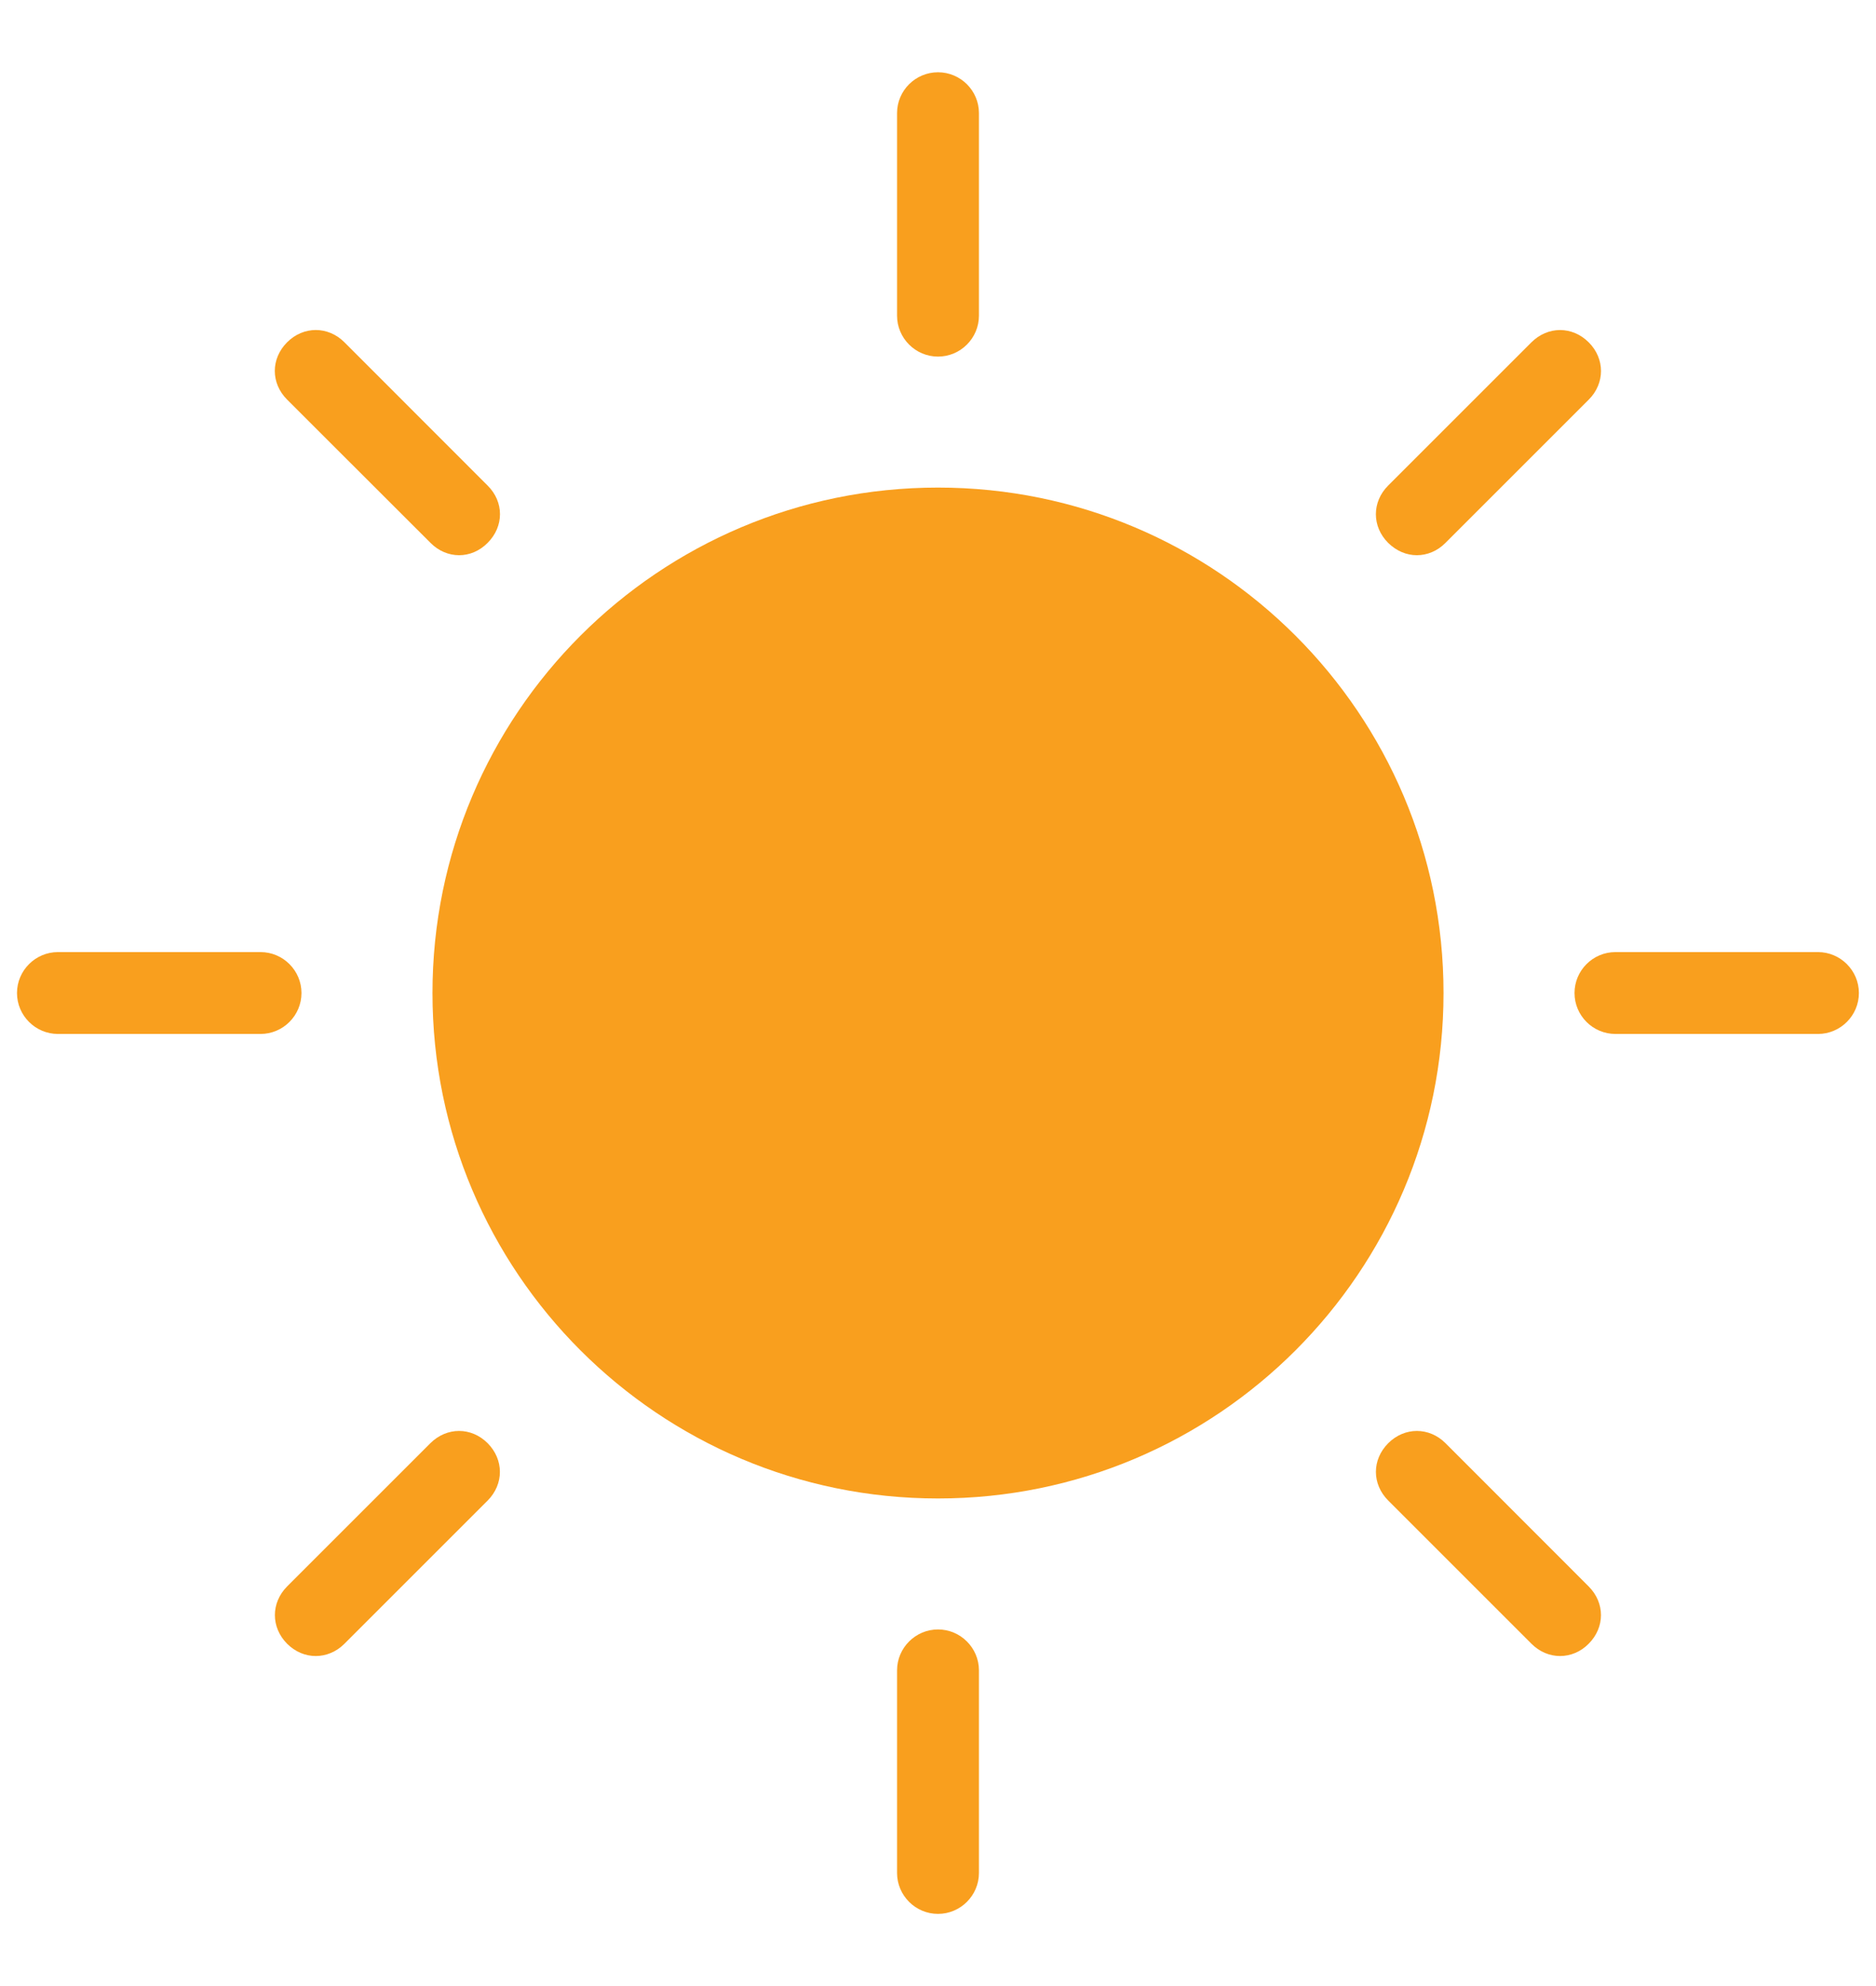
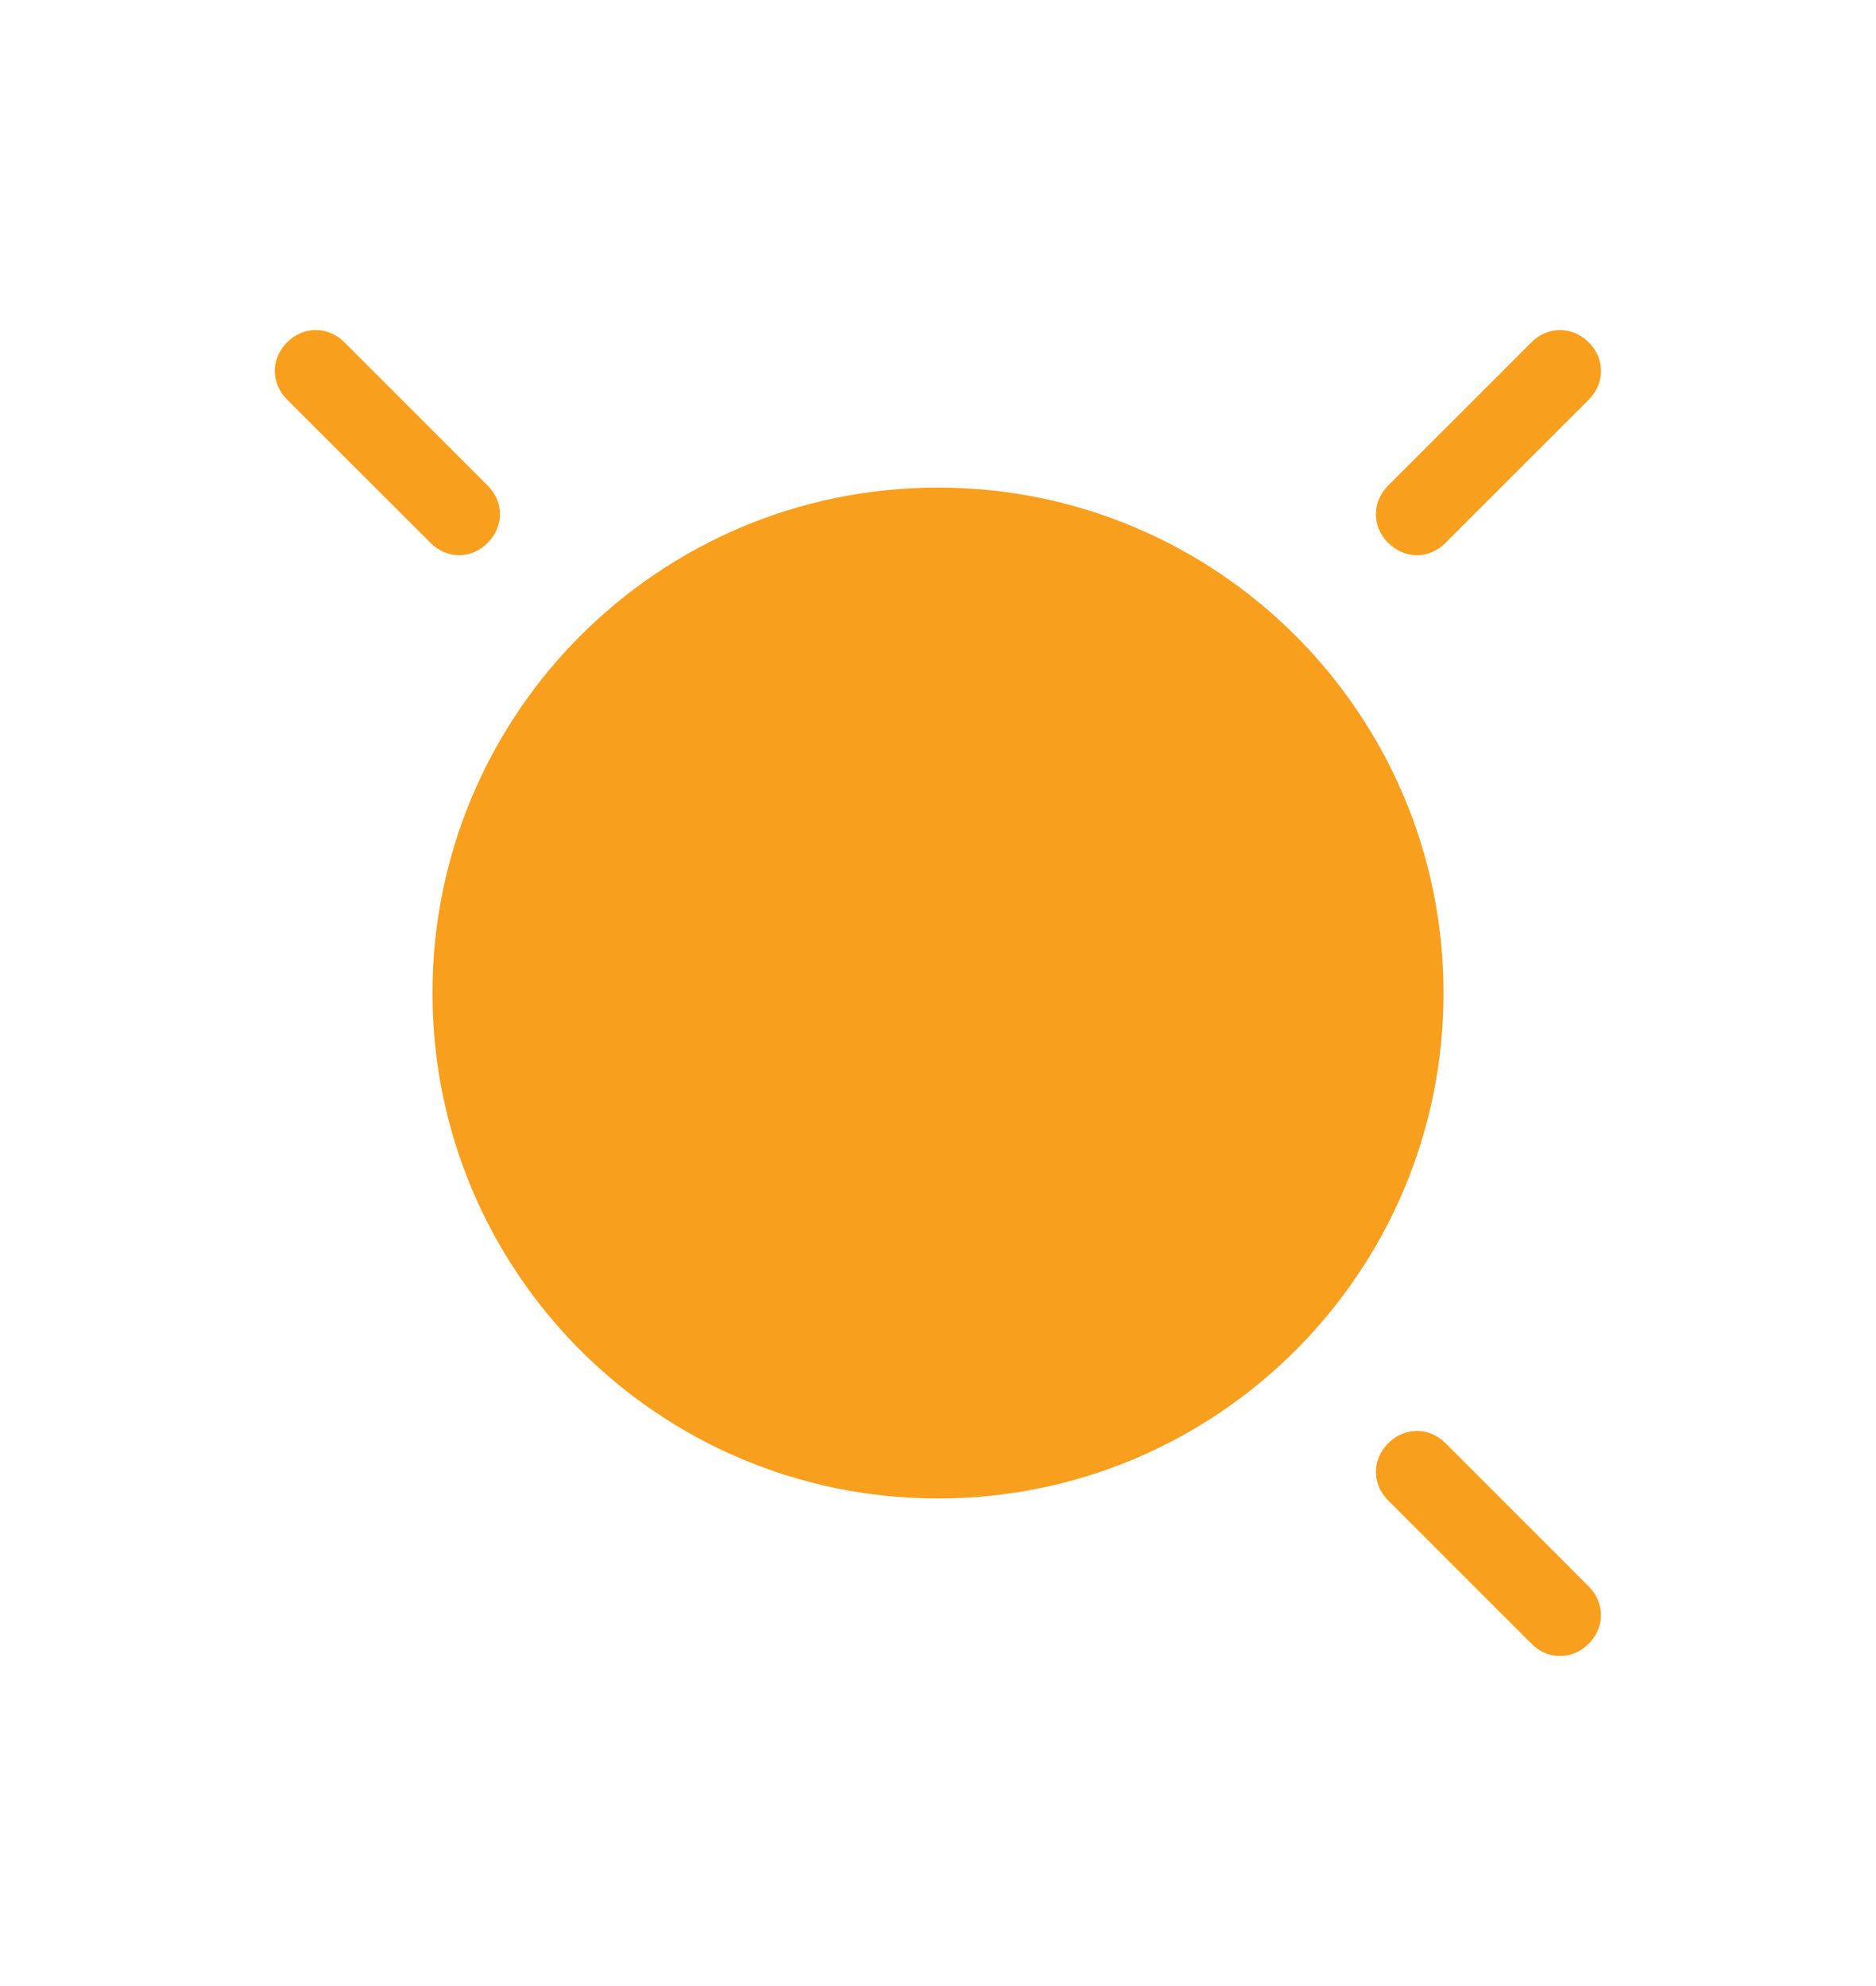
<svg xmlns="http://www.w3.org/2000/svg" width="17" height="18" viewBox="0 0 17 18" fill="none">
  <g id="Group">
    <path id="Vector" d="M13.081 9C13.081 11.53 11.03 13.581 8.5 13.581C5.97 13.581 3.919 11.53 3.919 9C3.919 6.47 5.97 4.419 8.5 4.419C11.03 4.419 13.081 6.47 13.081 9Z" fill="#F99F1E" />
-     <path id="Vector_2" d="M8.5 3.232C8.704 3.232 8.871 3.065 8.871 2.861V1.025C8.871 0.821 8.704 0.655 8.5 0.655C8.296 0.655 8.129 0.821 8.129 1.025V2.861C8.129 3.065 8.296 3.232 8.5 3.232Z" fill="#F99F1E" />
-     <path id="Vector_3" d="M8.5 14.768C8.296 14.768 8.129 14.935 8.129 15.139V16.975C8.129 17.179 8.296 17.346 8.5 17.346C8.704 17.346 8.871 17.179 8.871 16.975V15.139C8.871 14.935 8.704 14.768 8.5 14.768Z" fill="#F99F1E" />
-     <path id="Vector_4" d="M16.474 8.629H14.639C14.434 8.629 14.268 8.796 14.268 9C14.268 9.204 14.434 9.371 14.639 9.371H16.474C16.678 9.371 16.845 9.204 16.845 9C16.845 8.796 16.678 8.629 16.474 8.629Z" fill="#F99F1E" />
-     <path id="Vector_5" d="M2.732 9C2.732 8.796 2.565 8.629 2.361 8.629H0.525C0.321 8.629 0.154 8.796 0.154 9C0.154 9.204 0.321 9.371 0.525 9.371H2.361C2.565 9.371 2.732 9.204 2.732 9Z" fill="#F99F1E" />
    <path id="Vector_6" d="M13.099 13.08C12.951 12.932 12.728 12.932 12.58 13.08C12.431 13.229 12.431 13.451 12.58 13.6L13.878 14.898C13.952 14.972 14.044 15.009 14.137 15.009C14.23 15.009 14.323 14.972 14.396 14.898C14.545 14.749 14.545 14.527 14.396 14.378L13.099 13.08Z" fill="#F99F1E" />
    <path id="Vector_7" d="M3.901 4.92C3.974 4.994 4.067 5.032 4.16 5.032C4.253 5.032 4.345 4.995 4.419 4.92C4.568 4.771 4.568 4.549 4.419 4.401L3.121 3.102C2.973 2.954 2.75 2.954 2.602 3.102C2.453 3.251 2.453 3.473 2.602 3.622L3.901 4.92Z" fill="#F99F1E" />
-     <path id="Vector_8" d="M3.9 13.08L2.602 14.378C2.454 14.527 2.454 14.749 2.602 14.898C2.676 14.972 2.769 15.009 2.861 15.009C2.954 15.009 3.047 14.972 3.121 14.898L4.419 13.6C4.567 13.451 4.567 13.229 4.419 13.08C4.271 12.932 4.049 12.932 3.9 13.08H3.9Z" fill="#F99F1E" />
    <path id="Vector_9" d="M12.839 5.032C12.932 5.032 13.025 4.995 13.099 4.92L14.397 3.622C14.545 3.474 14.545 3.251 14.397 3.103C14.248 2.954 14.026 2.954 13.877 3.103L12.579 4.401C12.431 4.549 12.431 4.772 12.579 4.92C12.654 4.994 12.746 5.032 12.839 5.032H12.839Z" fill="#F99F1E" />
  </g>
</svg>